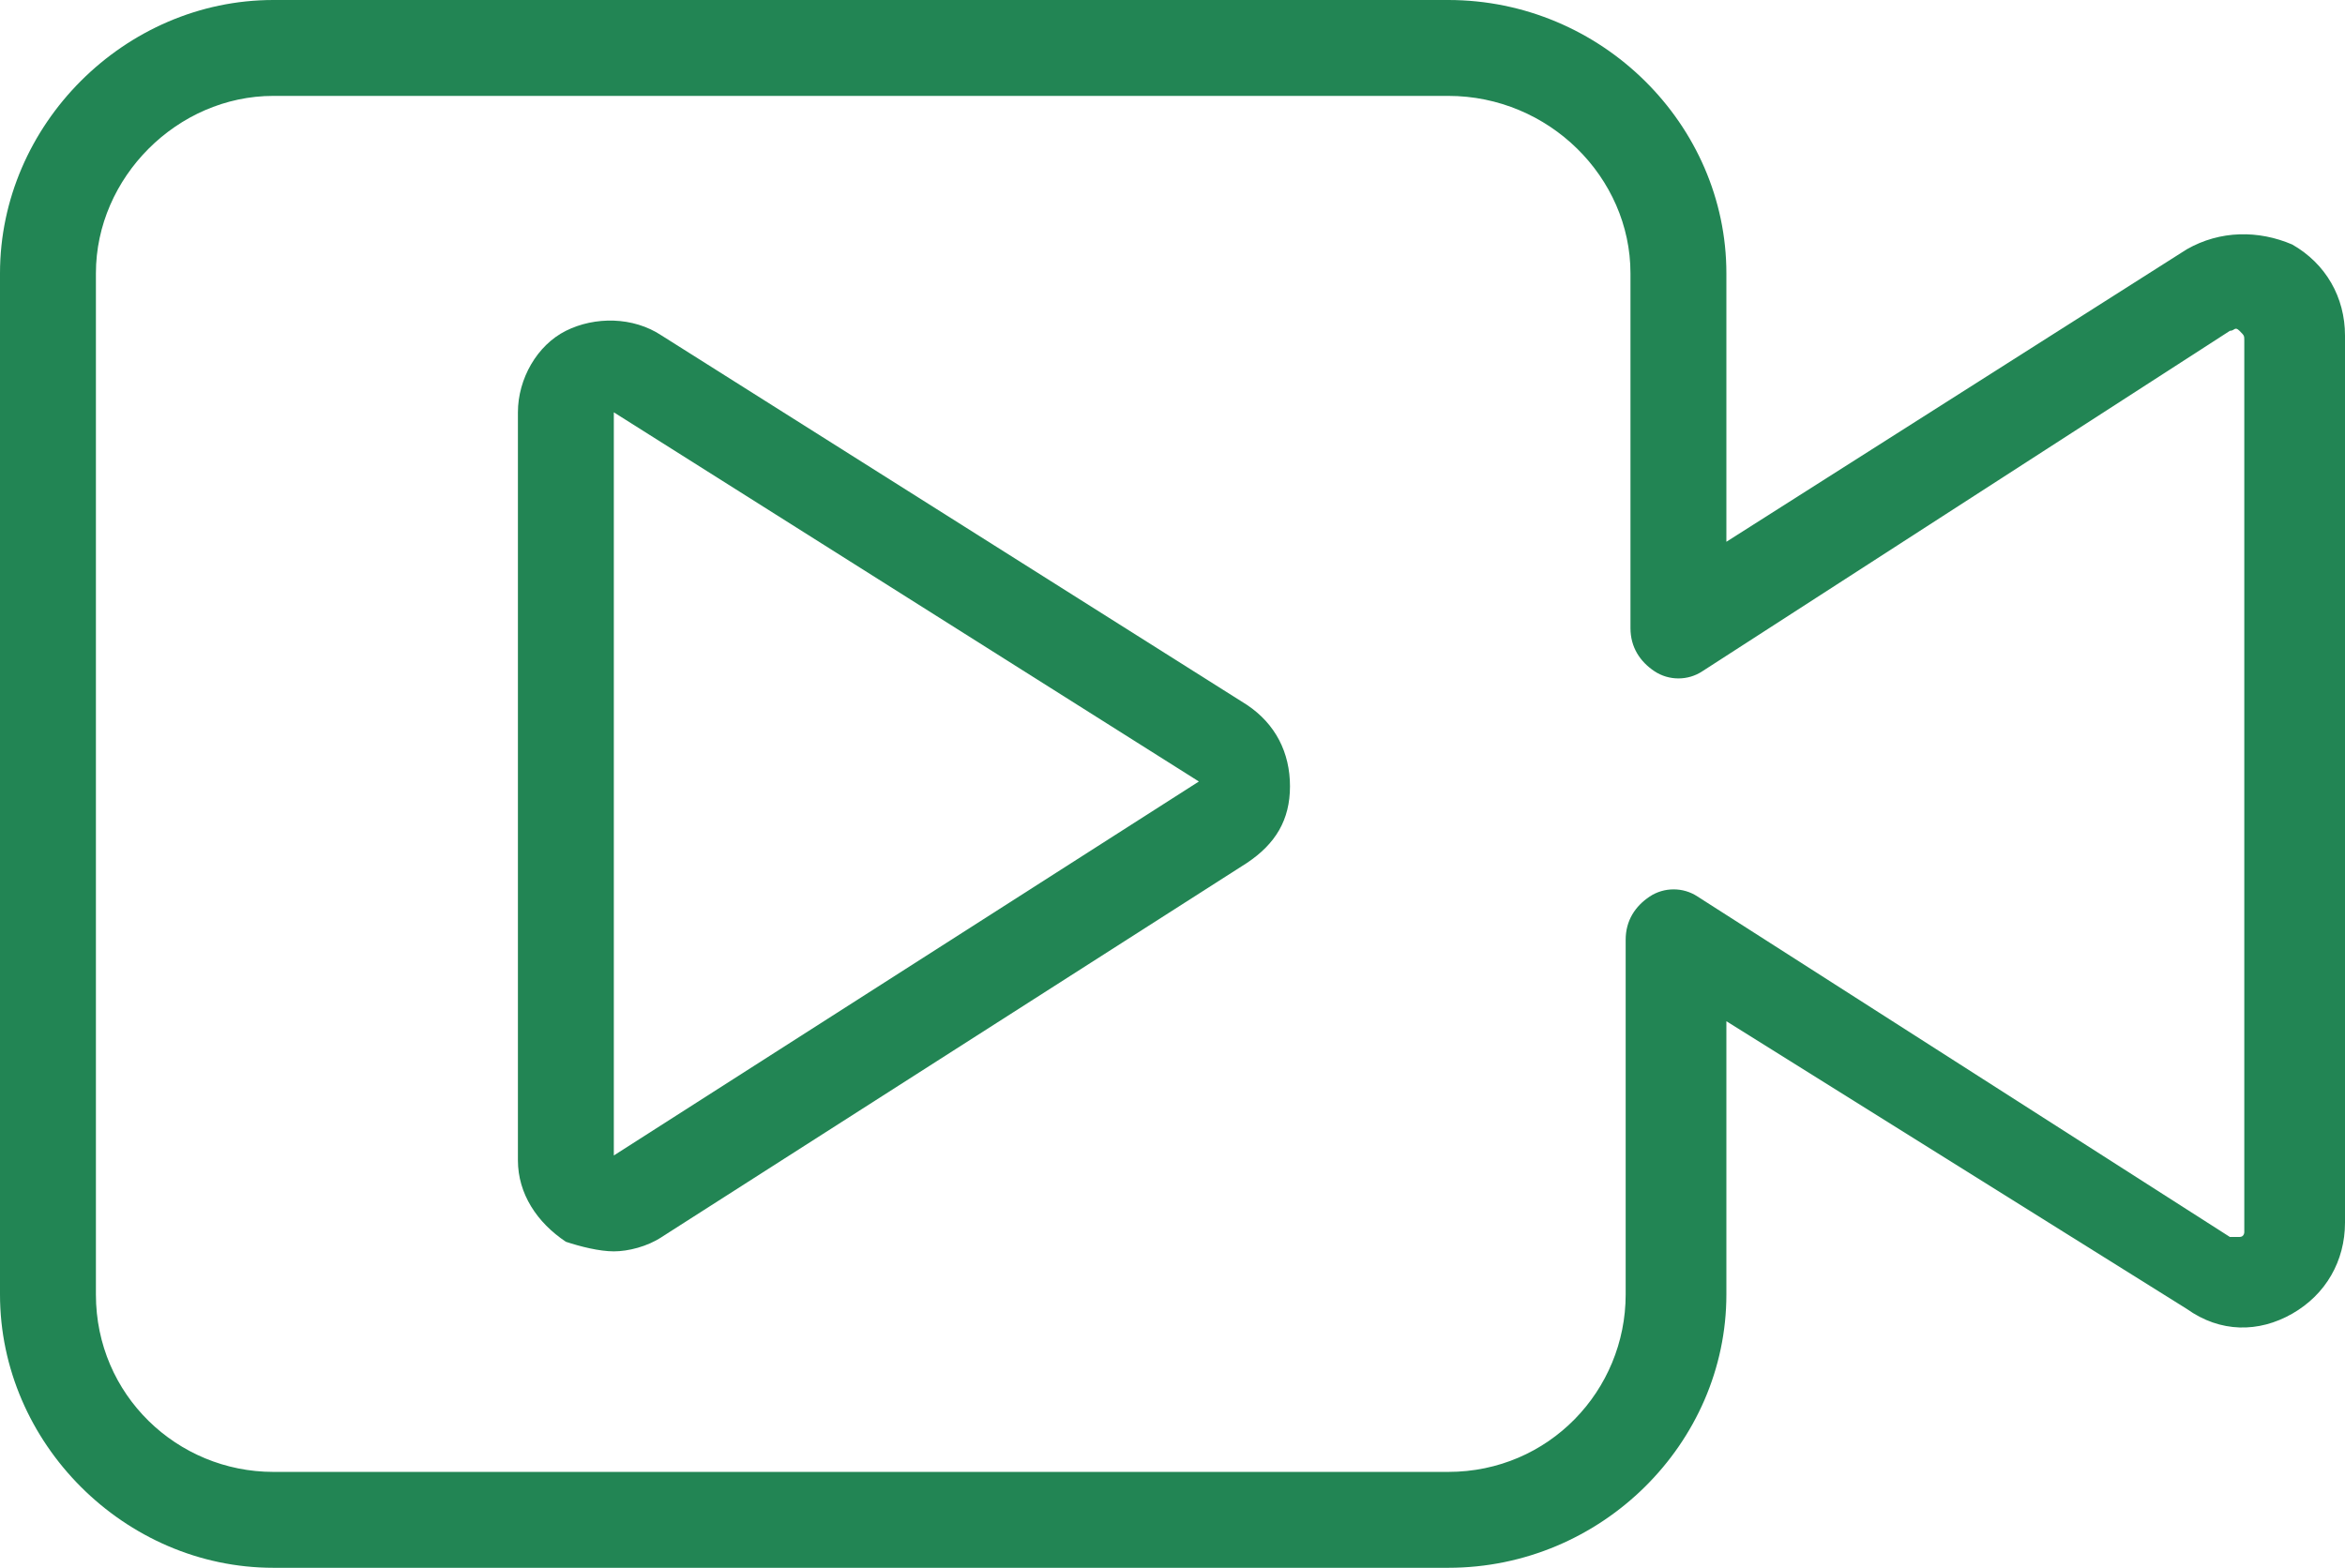
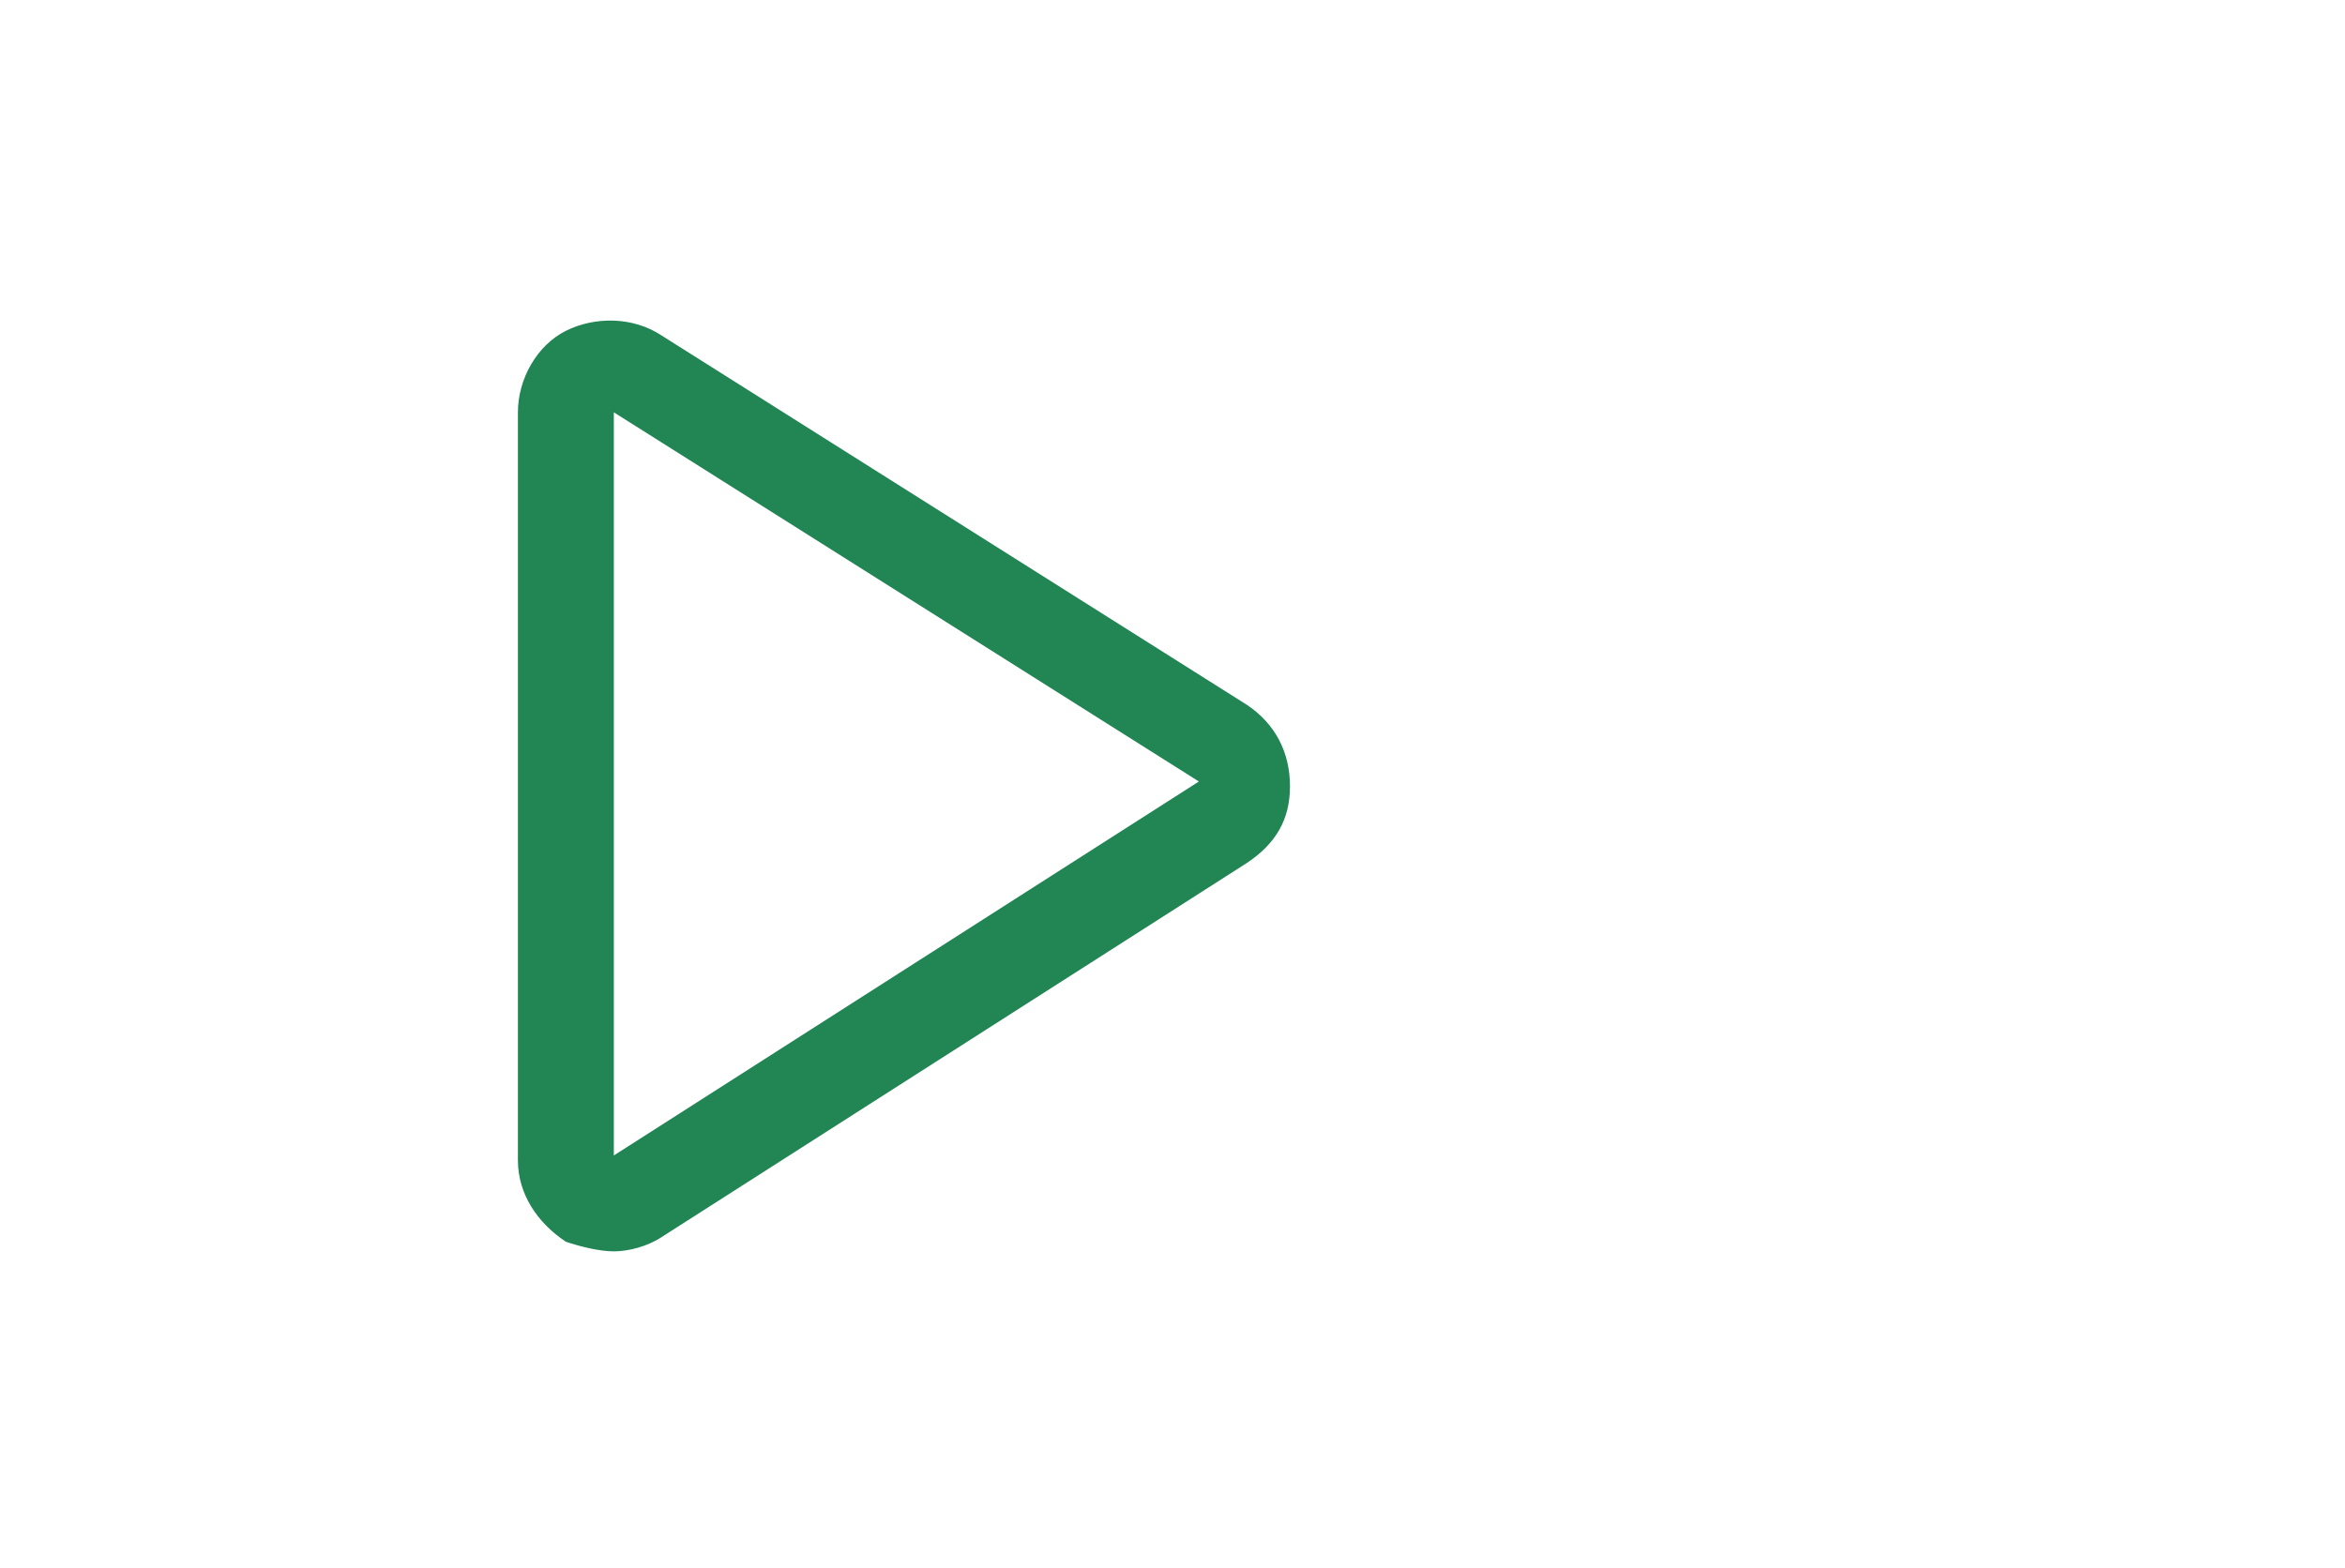
<svg xmlns="http://www.w3.org/2000/svg" id="Layer_1" x="0px" y="0px" viewBox="0 0 48.9 32.7" style="enable-background:new 0 0 48.9 32.7;" xml:space="preserve">
  <style type="text/css"> .st0{fill:#228554;} </style>
  <g id="a"> </g>
  <g id="b">
    <g id="c">
      <g id="d">
-         <path class="st0" d="M30.2,32.7H5.7C2.6,32.7,0,30.1,0,27V5.7C0,2.6,2.6,0,5.7,0h24.5C33.4,0,36,2.6,36,5.7v5.6l9.6-6.1l0,0 c0.7-0.4,1.5-0.4,2.2-0.1c0.7,0.4,1.1,1.1,1.1,1.9v18.5c0,0.8-0.4,1.5-1.1,1.9c-0.7,0.4-1.5,0.4-2.2-0.1L36,21.3V27 C36,30.1,33.4,32.7,30.2,32.7z M5.7,2C3.7,2,2,3.7,2,5.7V27c0,2.1,1.7,3.7,3.7,3.7h24.5c2.1,0,3.7-1.7,3.7-3.7v-7.4 c0-0.4,0.2-0.7,0.5-0.9c0.3-0.2,0.7-0.2,1,0l11.1,7.1c0.1,0,0.1,0,0.2,0c0.1,0,0.1-0.1,0.1-0.1V7.1c0-0.1,0-0.1-0.1-0.2 s-0.1,0-0.2,0L35.5,14c-0.3,0.2-0.7,0.2-1,0c-0.3-0.2-0.5-0.5-0.5-0.9V5.7C34,3.7,32.3,2,30.2,2H5.7z" />
        <path class="st0" d="M12.8,26.1c-0.3,0-0.7-0.1-1-0.2c-0.6-0.4-1-1-1-1.7V8.6c0-0.7,0.4-1.4,1-1.7c0.6-0.3,1.4-0.3,2,0.1L26,14.7 c0.6,0.4,0.9,1,0.9,1.7S26.6,17.6,26,18l-12.2,7.8C13.5,26,13.1,26.1,12.8,26.1L12.8,26.1z M12.8,8.6v15.5L25,16.3 C25,16.3,12.8,8.6,12.8,8.6z" />
      </g>
    </g>
  </g>
</svg>